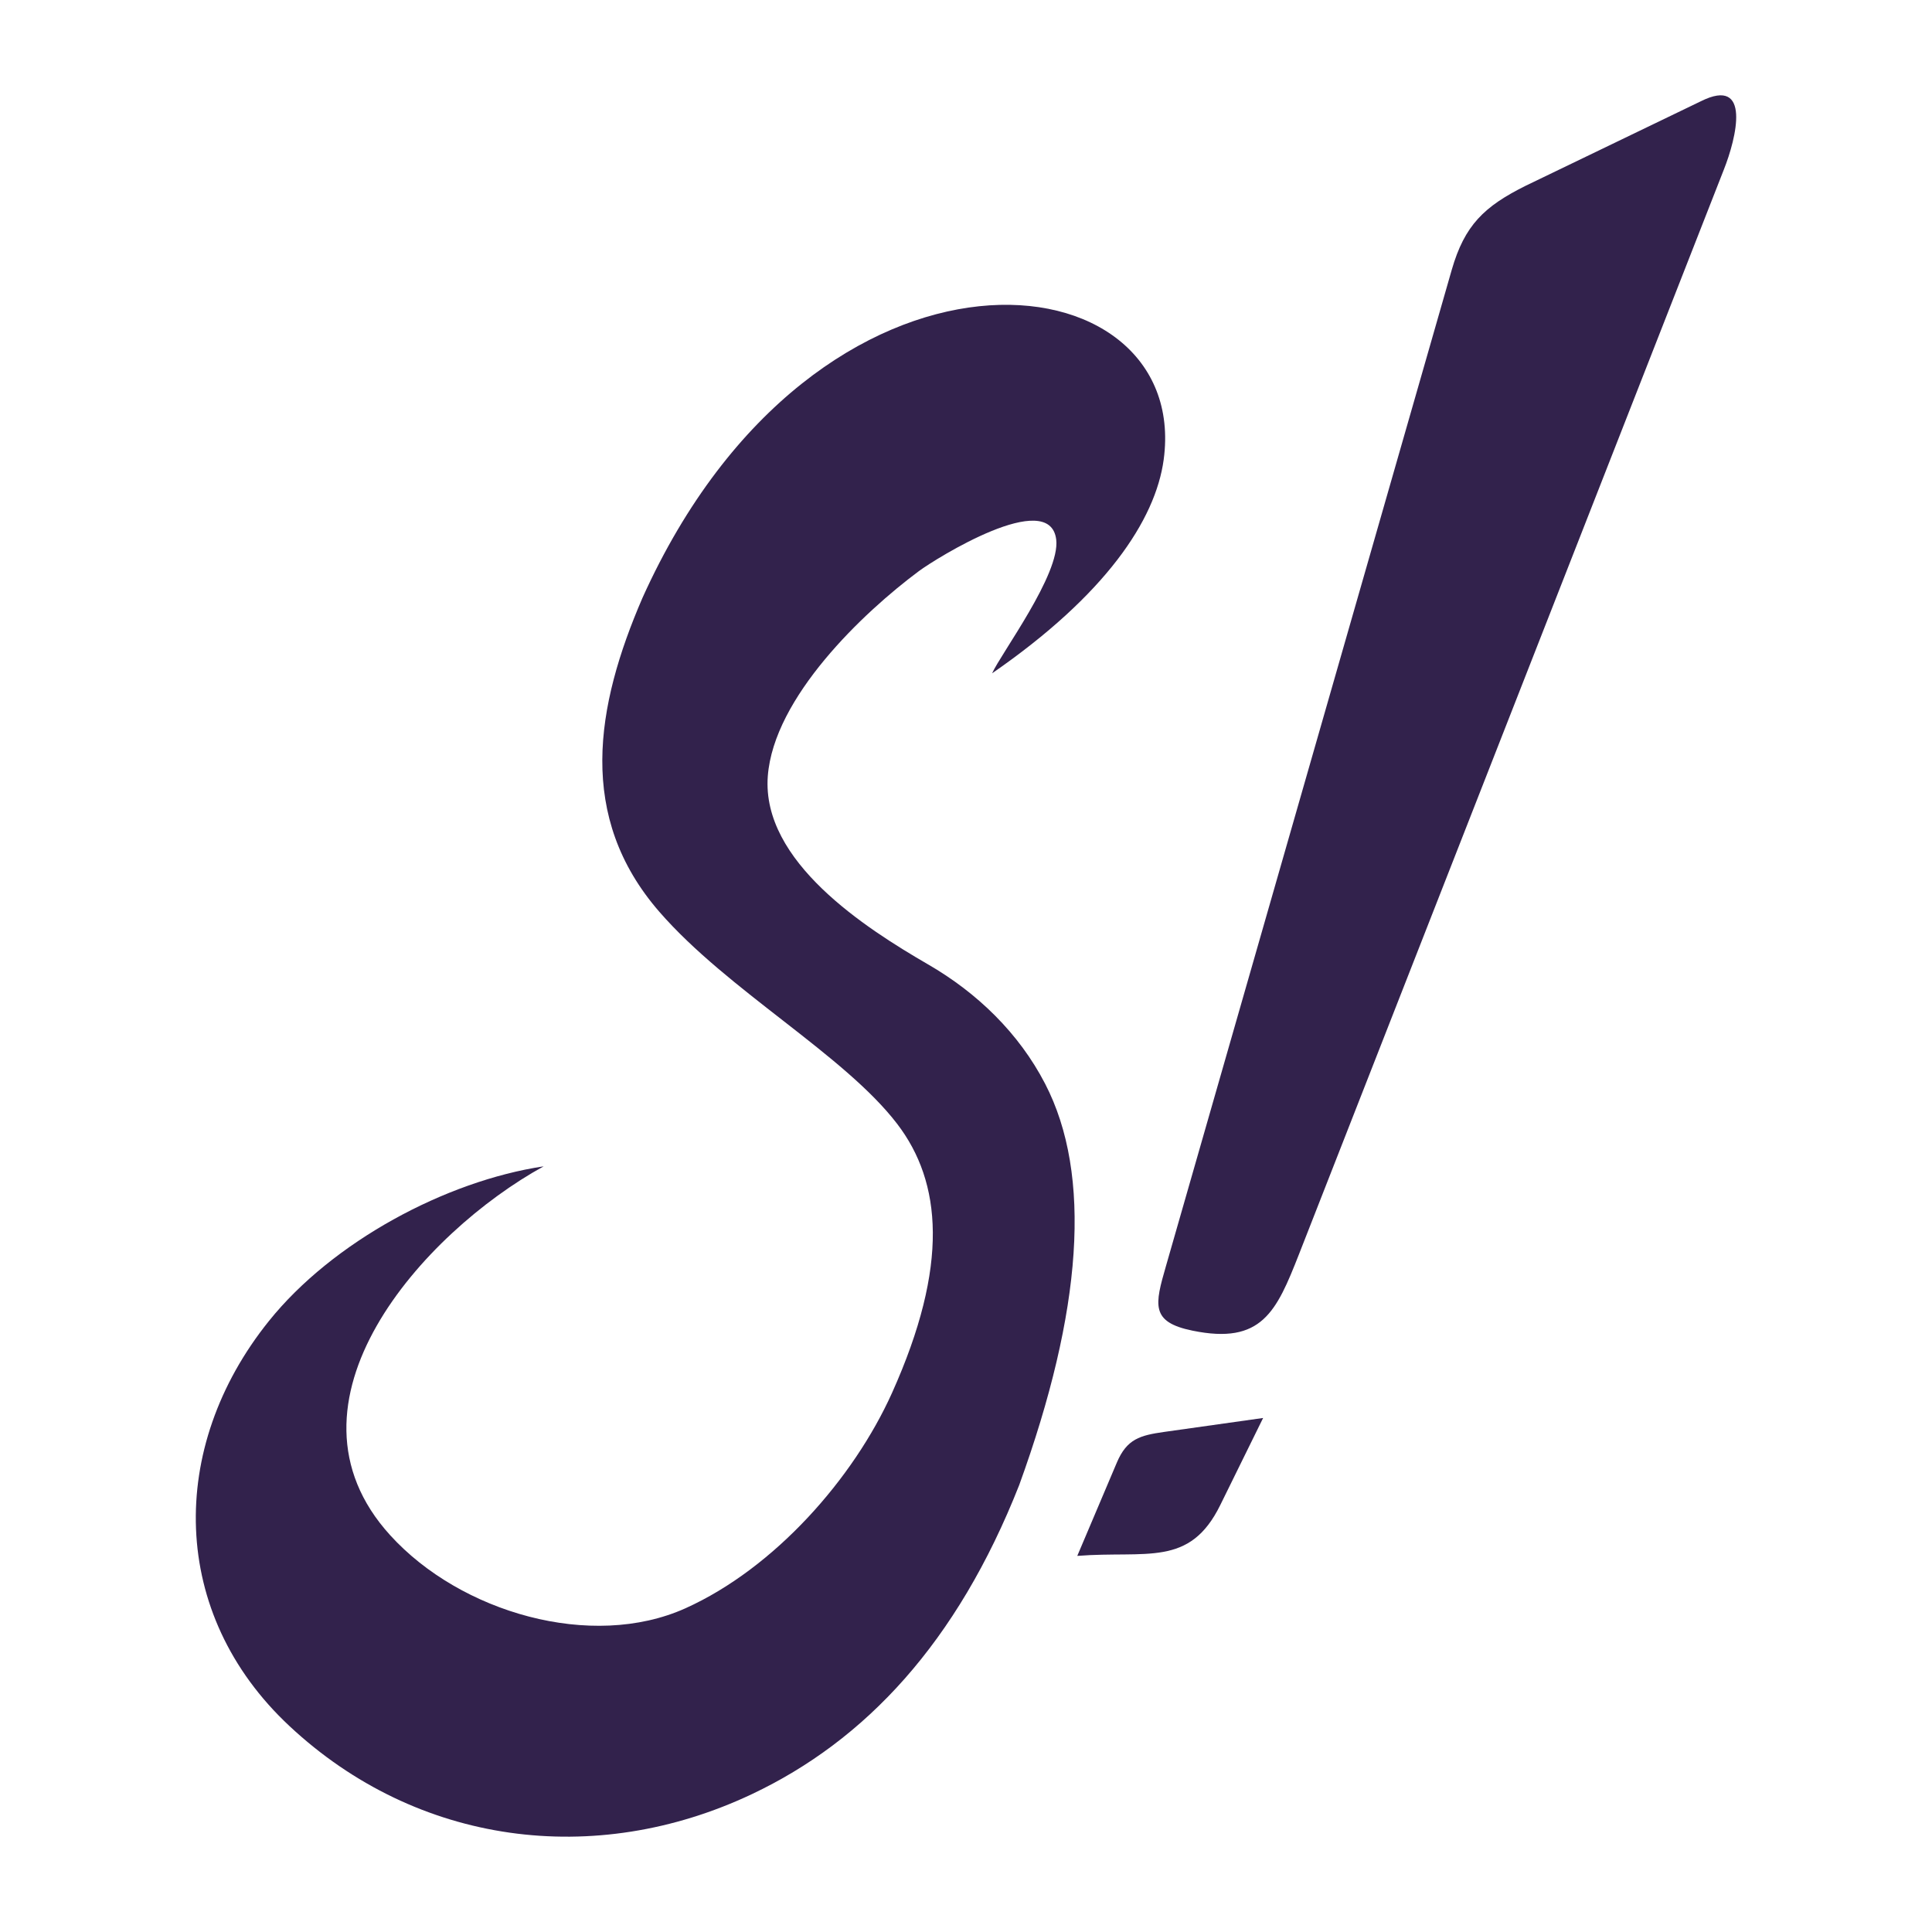
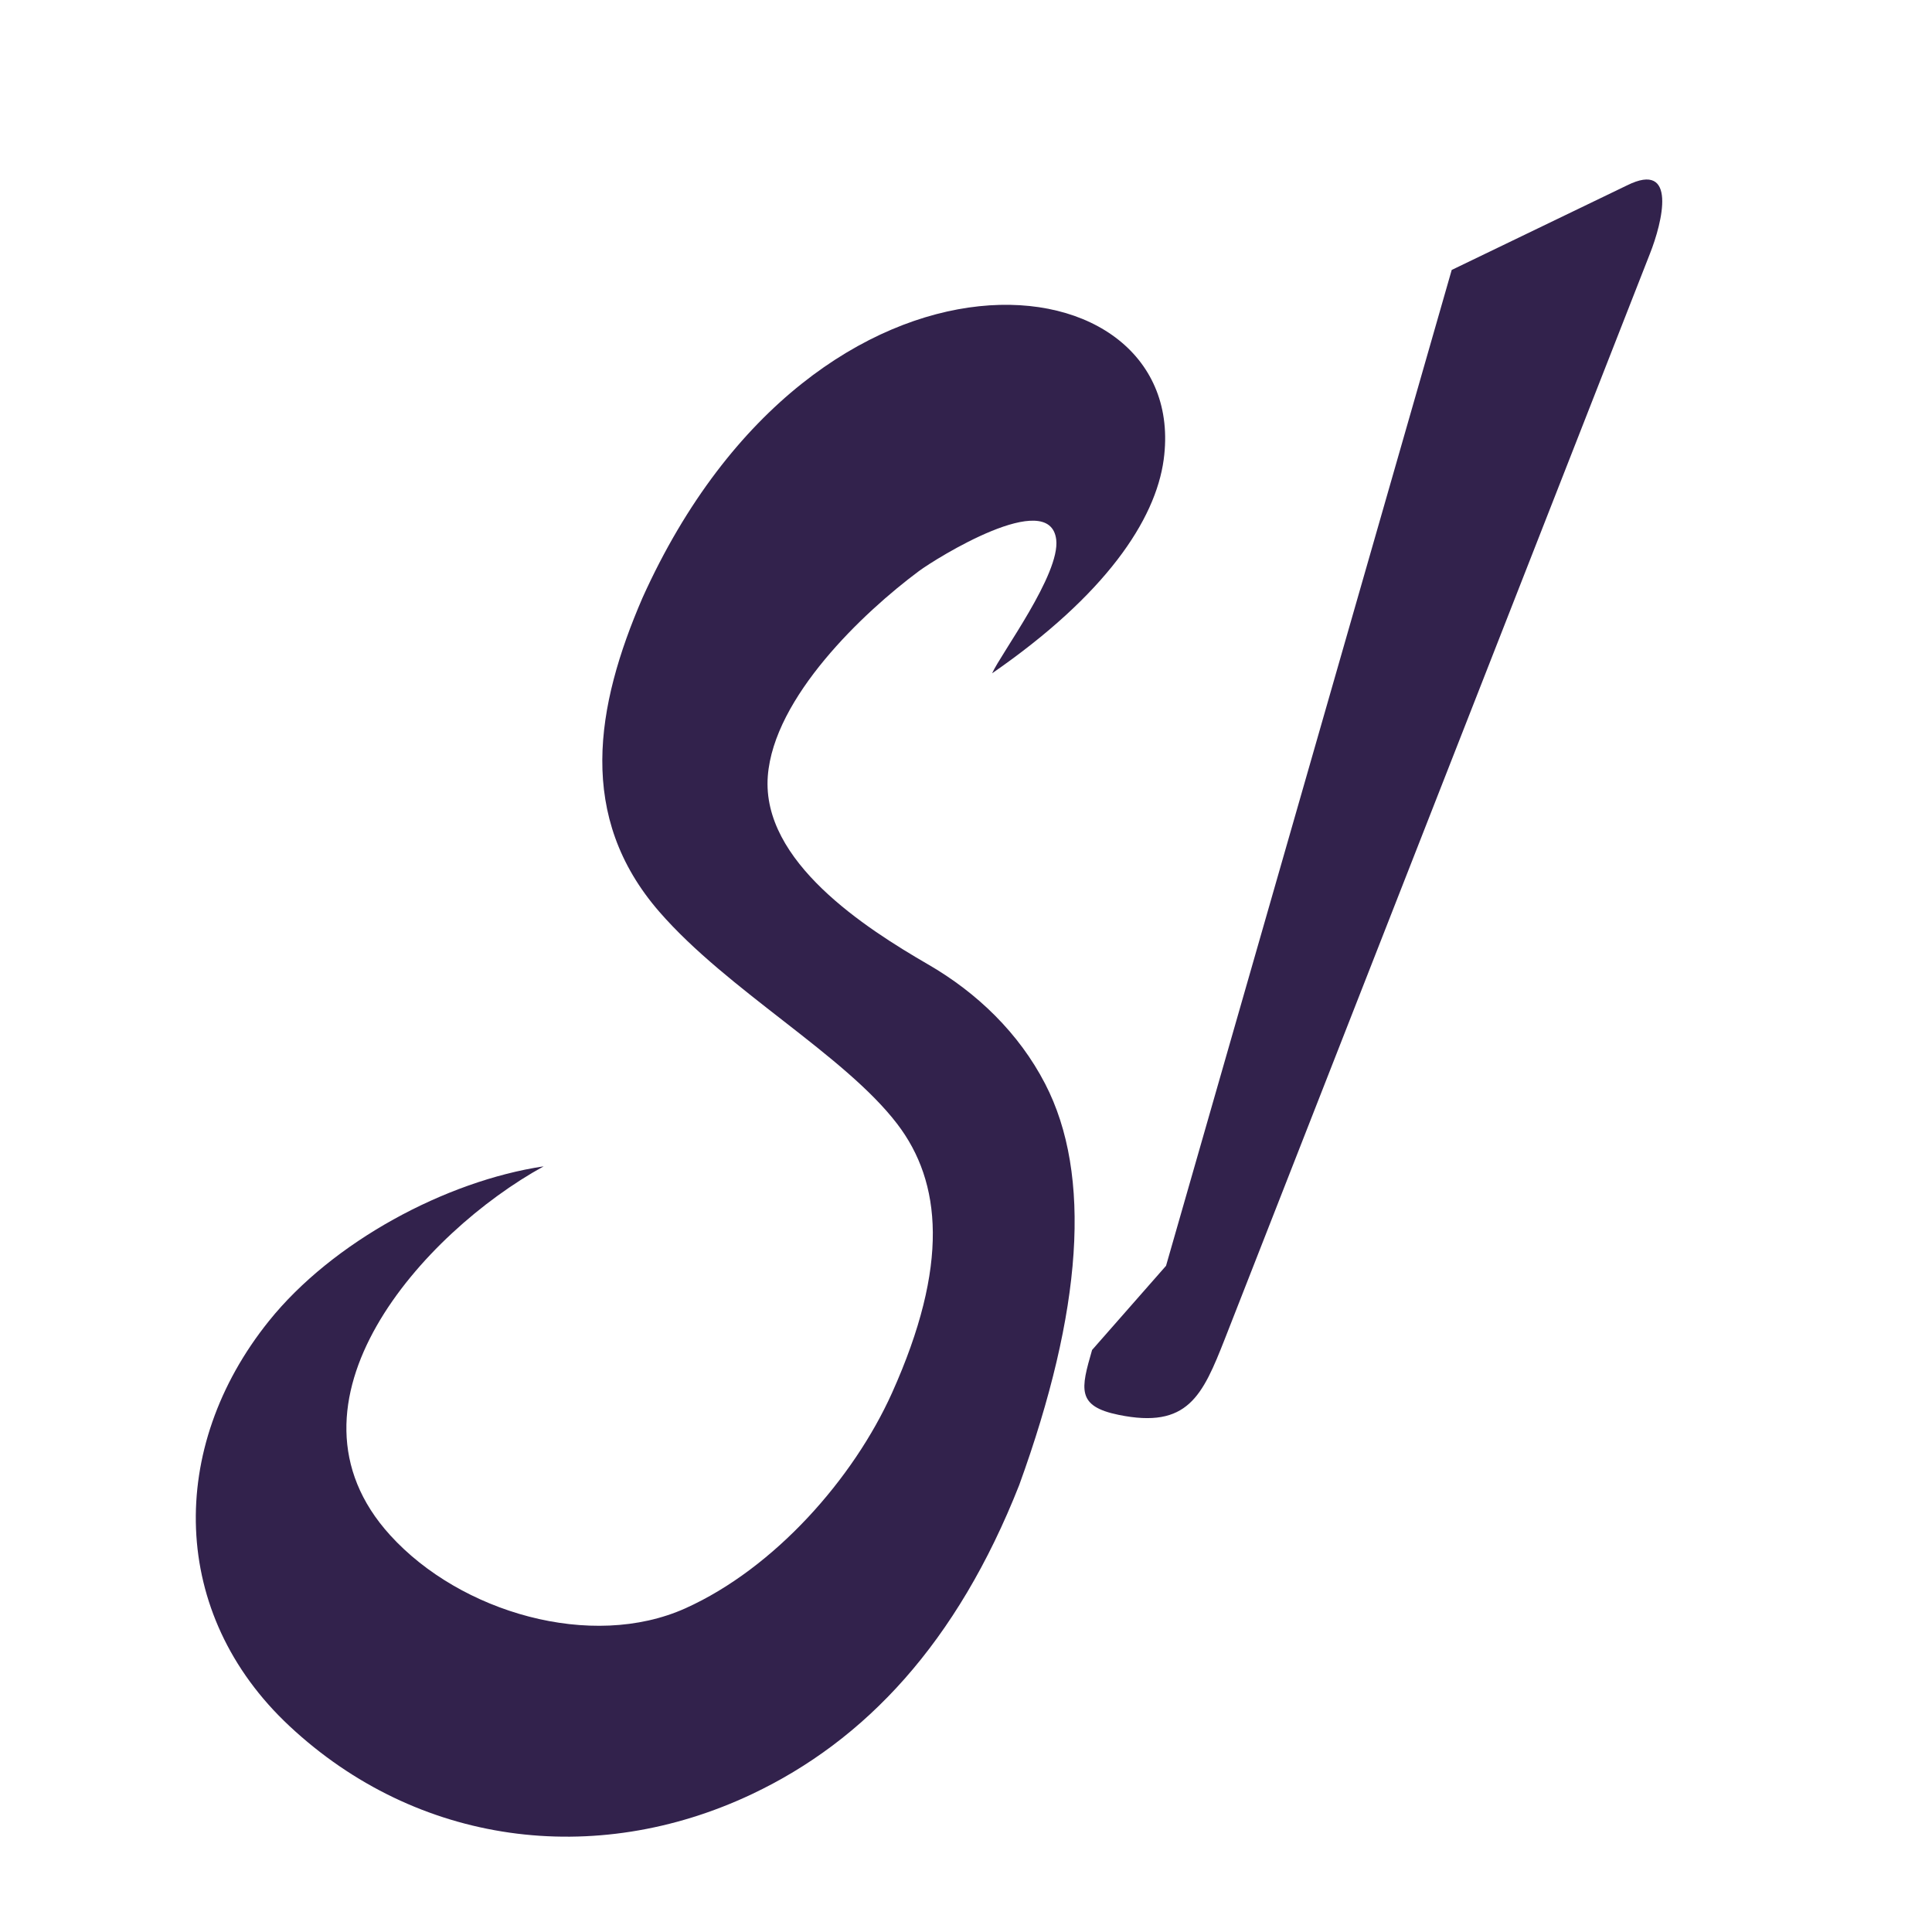
<svg xmlns="http://www.w3.org/2000/svg" xml:space="preserve" width="1181px" height="1181px" version="1.1" style="shape-rendering:geometricPrecision; text-rendering:geometricPrecision; image-rendering:optimizeQuality; fill-rule:evenodd; clip-rule:evenodd" viewBox="0 0 253.14 253.14">
  <defs>
    <style type="text/css">
   
    .fil0 {fill:none}
    .fil1 {fill:#32224C}
   
  </style>
  </defs>
  <g id="Capa_x0020_1">
    <g id="_105554571075008">
      <rect class="fil0" width="253.14" height="253.14" />
      <g>
        <path class="fil1" d="M71.23 152.82c-15.73,8.65 -35.92,30.98 -20.09,48.35 9.21,10.12 26.37,15.08 38.66,9.56 11.73,-5.28 22.05,-17.06 27.07,-28.21 7.54,-16.77 6.5,-27.64 0.7,-35.24 -6.93,-9.08 -22.2,-17.48 -31.17,-27.8 -10.84,-12.46 -8.38,-26.9 -2.21,-41.17 22.9,-50.74 71.94,-45.06 68.28,-18.08 -1.08,7.94 -7.64,17.73 -22.48,27.99 1.17,-2.61 8.94,-13 8.4,-17.52 -0.83,-6.85 -15.8,2.5 -17.98,4.12 -7.33,5.45 -19.03,16.56 -19.81,26.88 -0.84,11.2 12.86,19.94 20.98,24.65 6.43,3.71 11.92,9.01 15.35,15.64 6.2,11.95 4.88,29.81 -3.39,52.59 -8.14,20.65 -20.16,33.47 -35.03,40.5 -20.59,9.73 -43.87,6.69 -60.58,-8.92 -15.75,-14.7 -16.01,-36.5 -2.7,-53.07 8.33,-10.38 23.18,-18.35 36,-20.27z" />
        <g>
-           <path class="fil1" d="M152.78 165.85l37.43 -130.48c1.69,-5.87 4.25,-8.32 9.69,-11.03l22.97 -11.08c6.63,-3.3 4.65,4.81 2.99,8.98l-55.67 142.12c-2.95,7.51 -4.87,11.85 -13.94,9.99 -5.54,-1.13 -4.94,-3.4 -3.47,-8.5z" />
-           <path class="fil1" d="M141.15 203.86l5.19 -12.24c1.31,-3.08 3.03,-3.55 6.18,-4l12.98 -1.83 -5.61 11.4c-4.03,8.21 -9.65,5.96 -18.74,6.67z" />
+           <path class="fil1" d="M152.78 165.85l37.43 -130.48l22.97 -11.08c6.63,-3.3 4.65,4.81 2.99,8.98l-55.67 142.12c-2.95,7.51 -4.87,11.85 -13.94,9.99 -5.54,-1.13 -4.94,-3.4 -3.47,-8.5z" />
        </g>
      </g>
    </g>
  </g>
</svg>